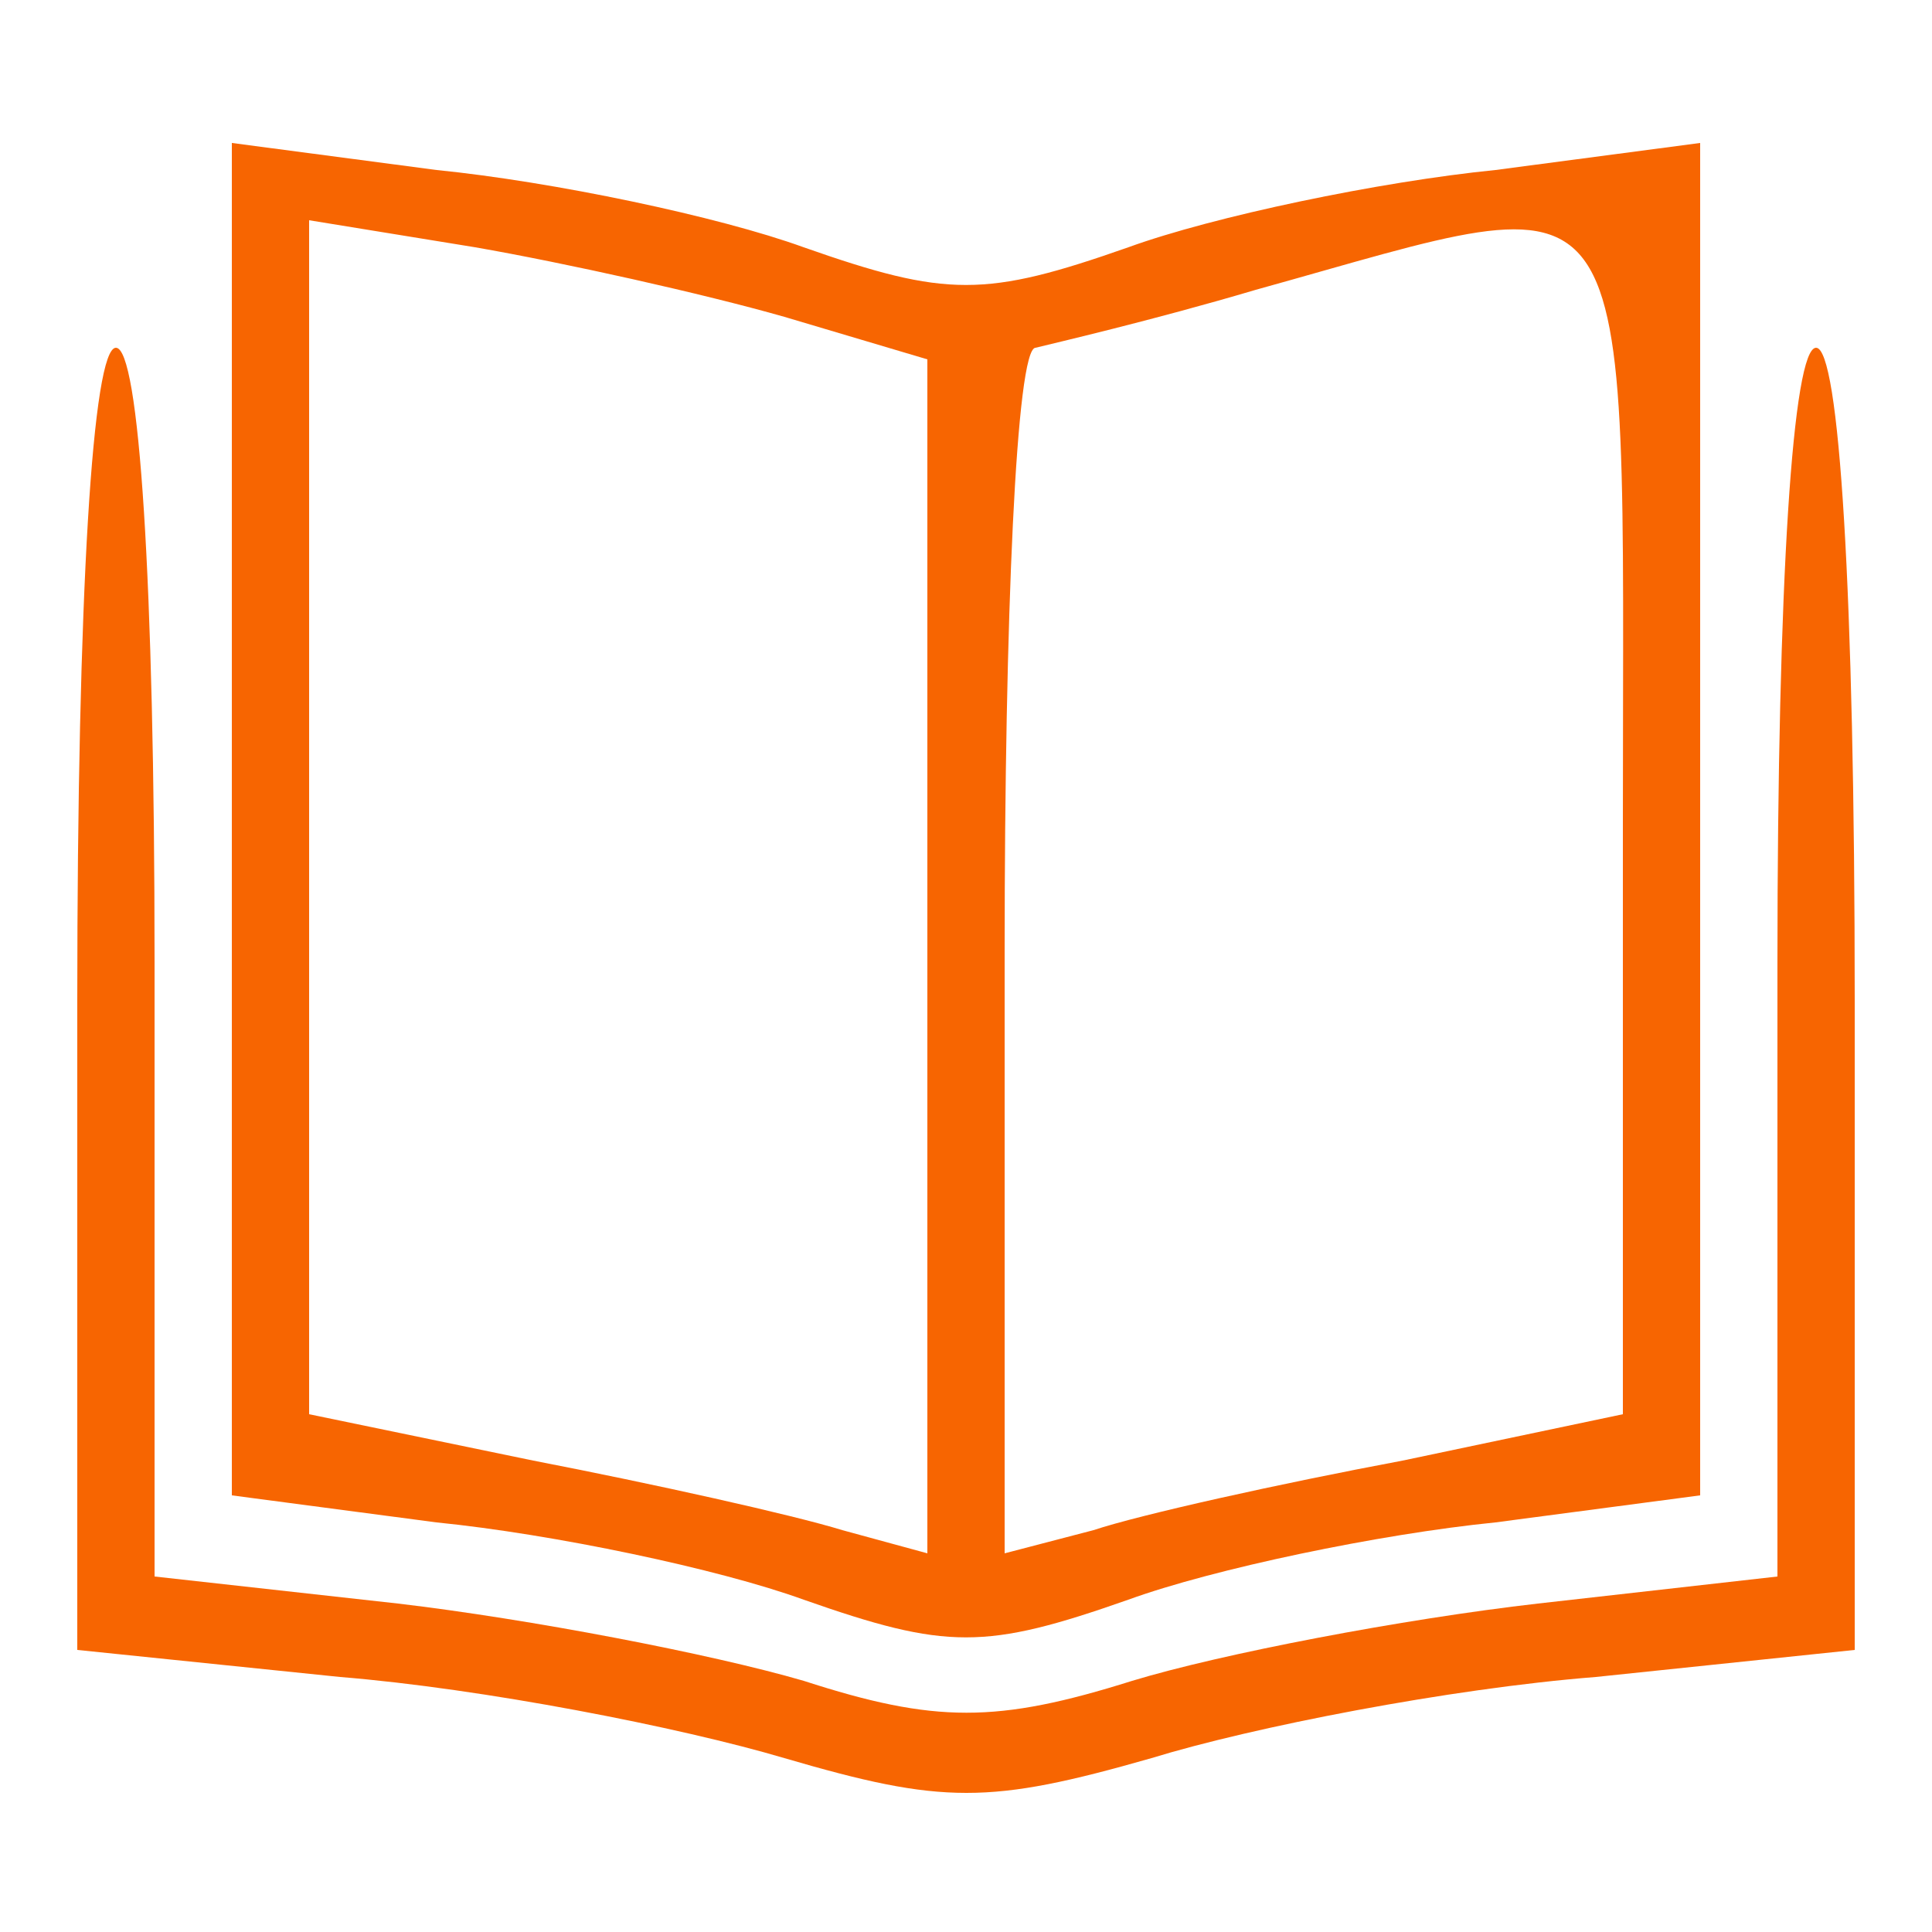
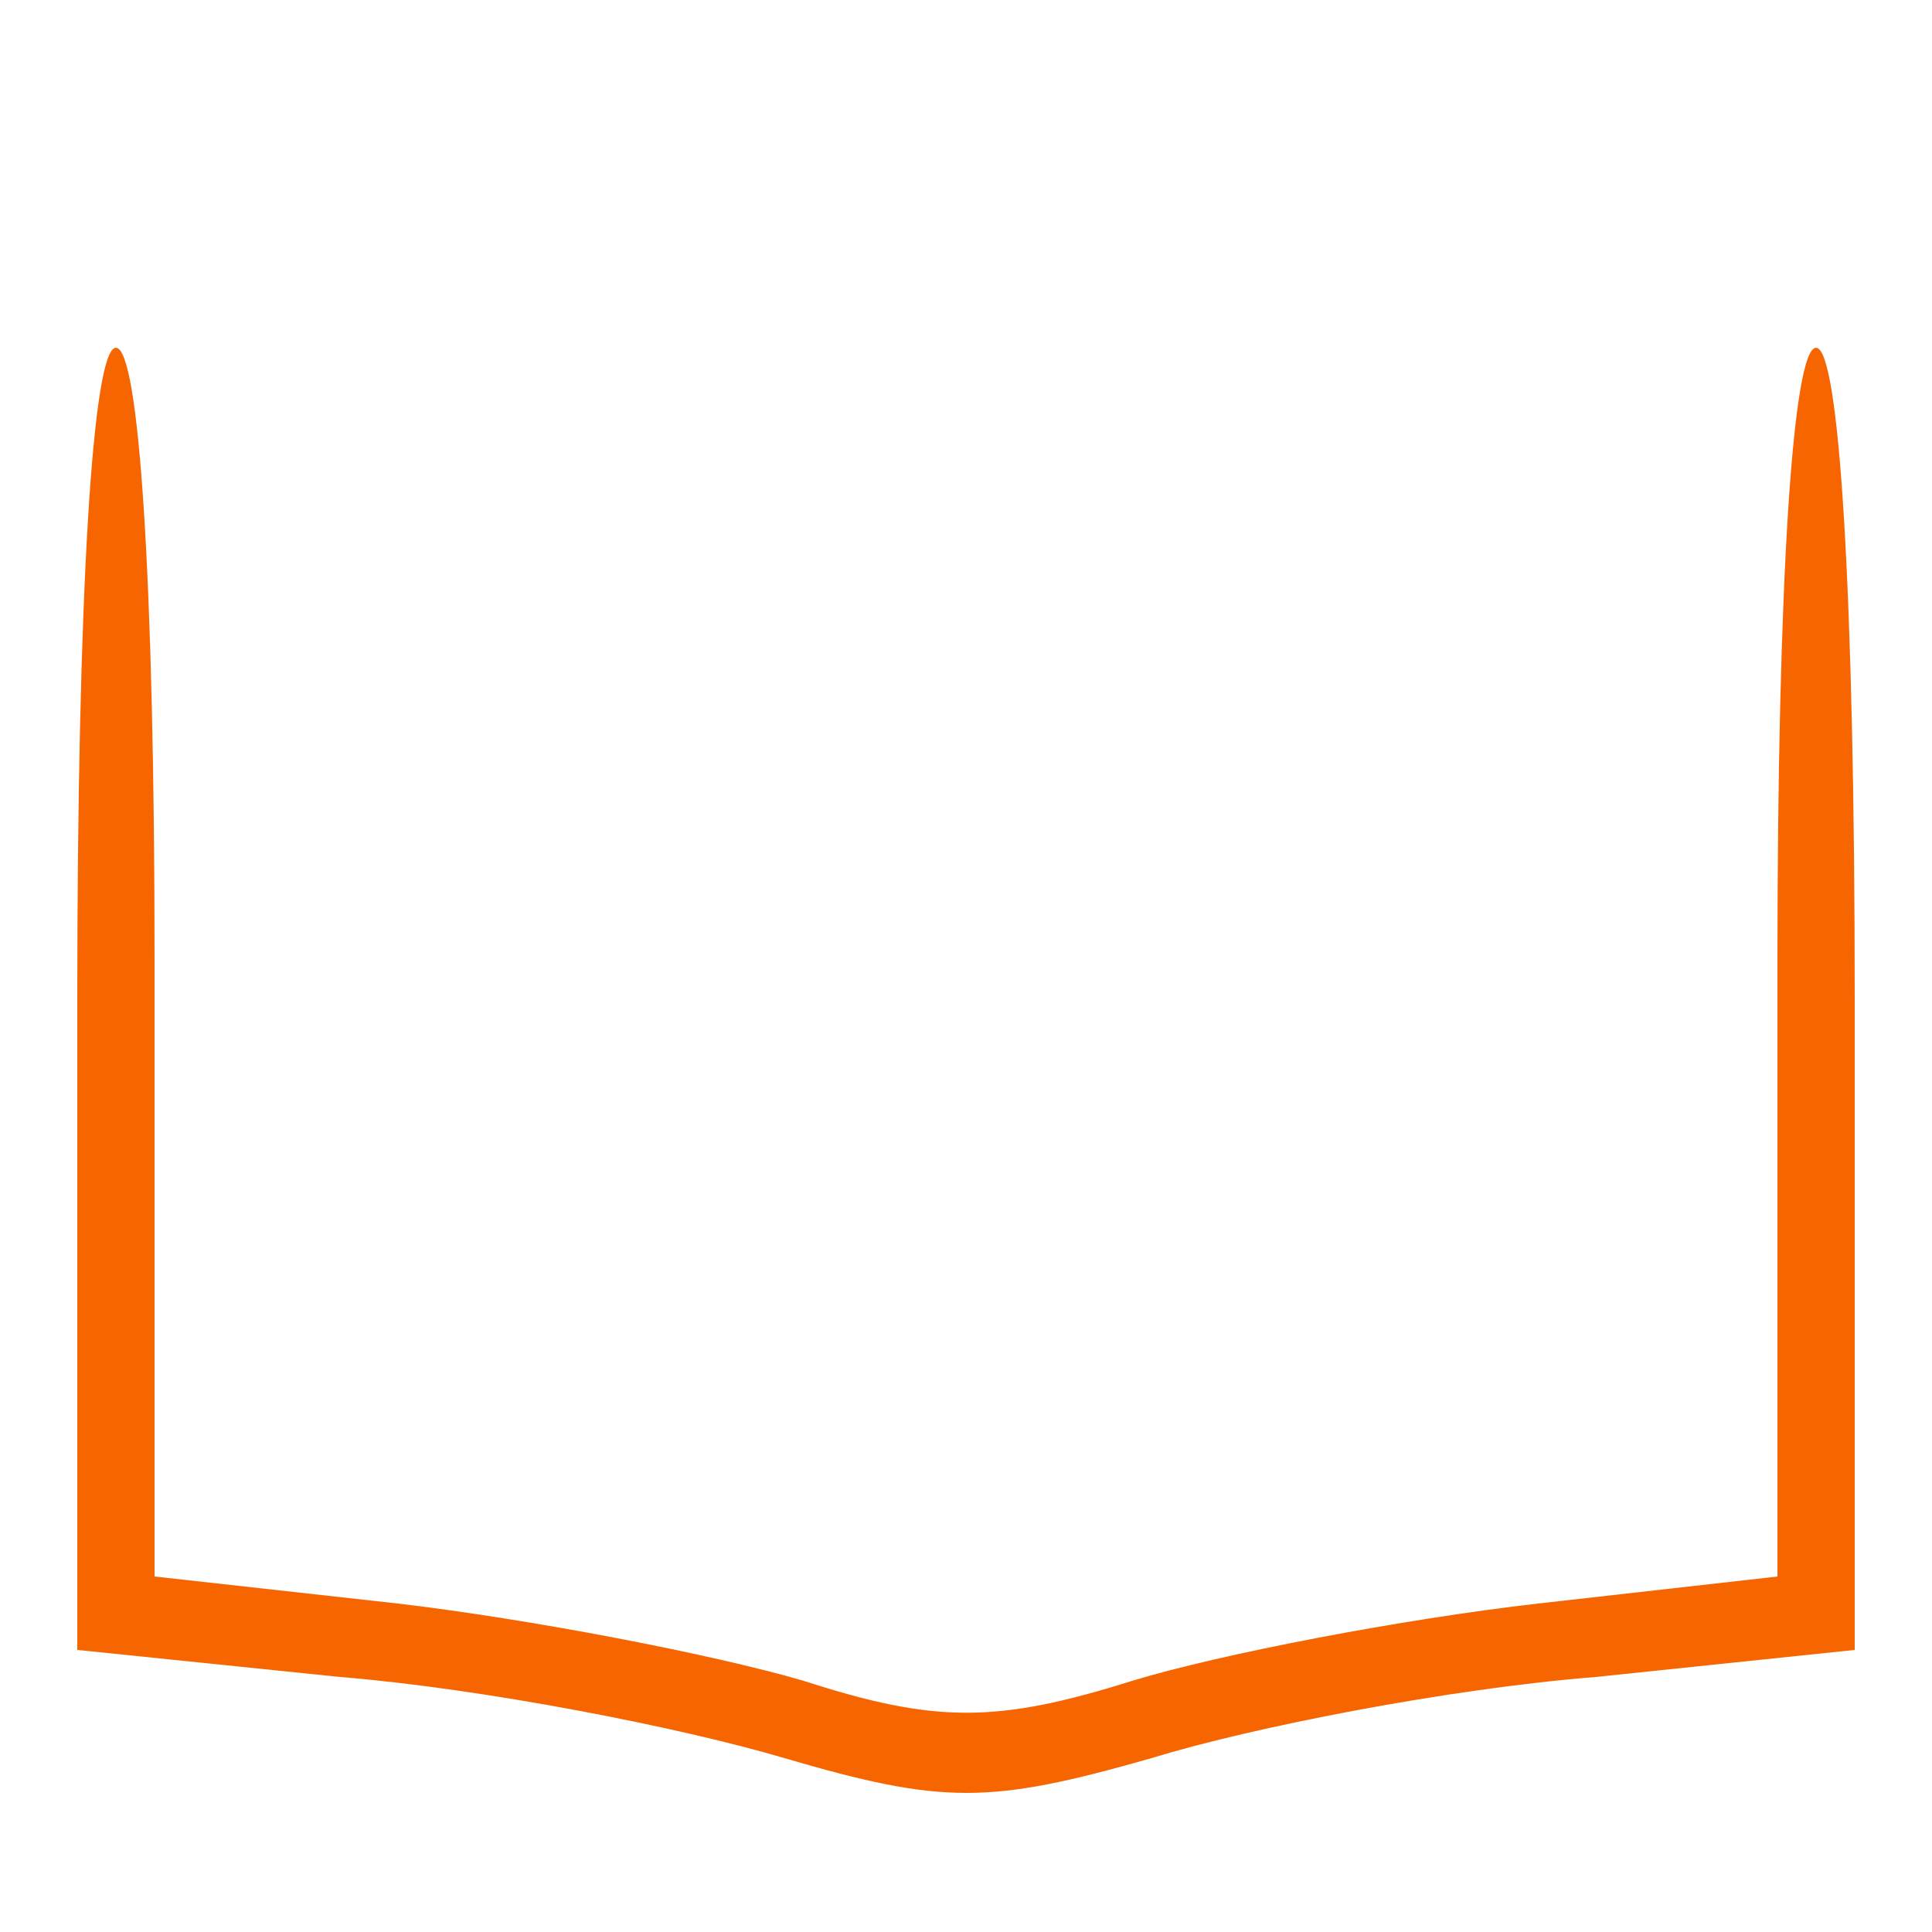
<svg xmlns="http://www.w3.org/2000/svg" version="1.0" width="66.667" height="66.667" viewBox="0 0 50 50">
  <g fill="#F76501">
-     <path d="M6 21.2v17.5l5.3.7c3 .3 7.3 1.2 9.5 2 3.7 1.3 4.7 1.3 8.4 0 2.2-.8 6.5-1.7 9.5-2l5.3-.7v-35l-5.3.7c-3 .3-7.3 1.2-9.5 2-3.7 1.3-4.7 1.3-8.4 0-2.2-.8-6.5-1.7-9.5-2L6 3.7v17.5zm14.3-13L24 9.3v30.9l-2.2-.6c-1.3-.4-4.9-1.2-8-1.8L8 36.6V5.7l4.3.7c2.3.4 5.9 1.2 8 1.8zM42 21.3v15.3l-5.7 1.2c-3.2.6-6.8 1.4-8 1.8l-2.3.6V24.6c0-8.6.3-15.6.8-15.6.4-.1 3-.7 5.7-1.5C42.6 4.7 42 3.8 42 21.3z" />
    <path d="M2 25.9v16.8l6.8.7c3.7.3 8.8 1.3 11.5 2.1 4.1 1.2 5.3 1.2 9.5 0 2.6-.8 7.7-1.8 11.5-2.1l6.7-.7V25.9C48 15.3 47.6 9 47 9s-1 6-1 15.9v15.9l-6.2.7c-3.5.4-8.2 1.3-10.5 2-3.5 1.1-5.1 1.1-8.5 0-2.4-.7-7.1-1.6-10.5-2L4 40.8V24.9C4 15 3.6 9 3 9s-1 6.3-1 16.9z" />
  </g>
</svg>